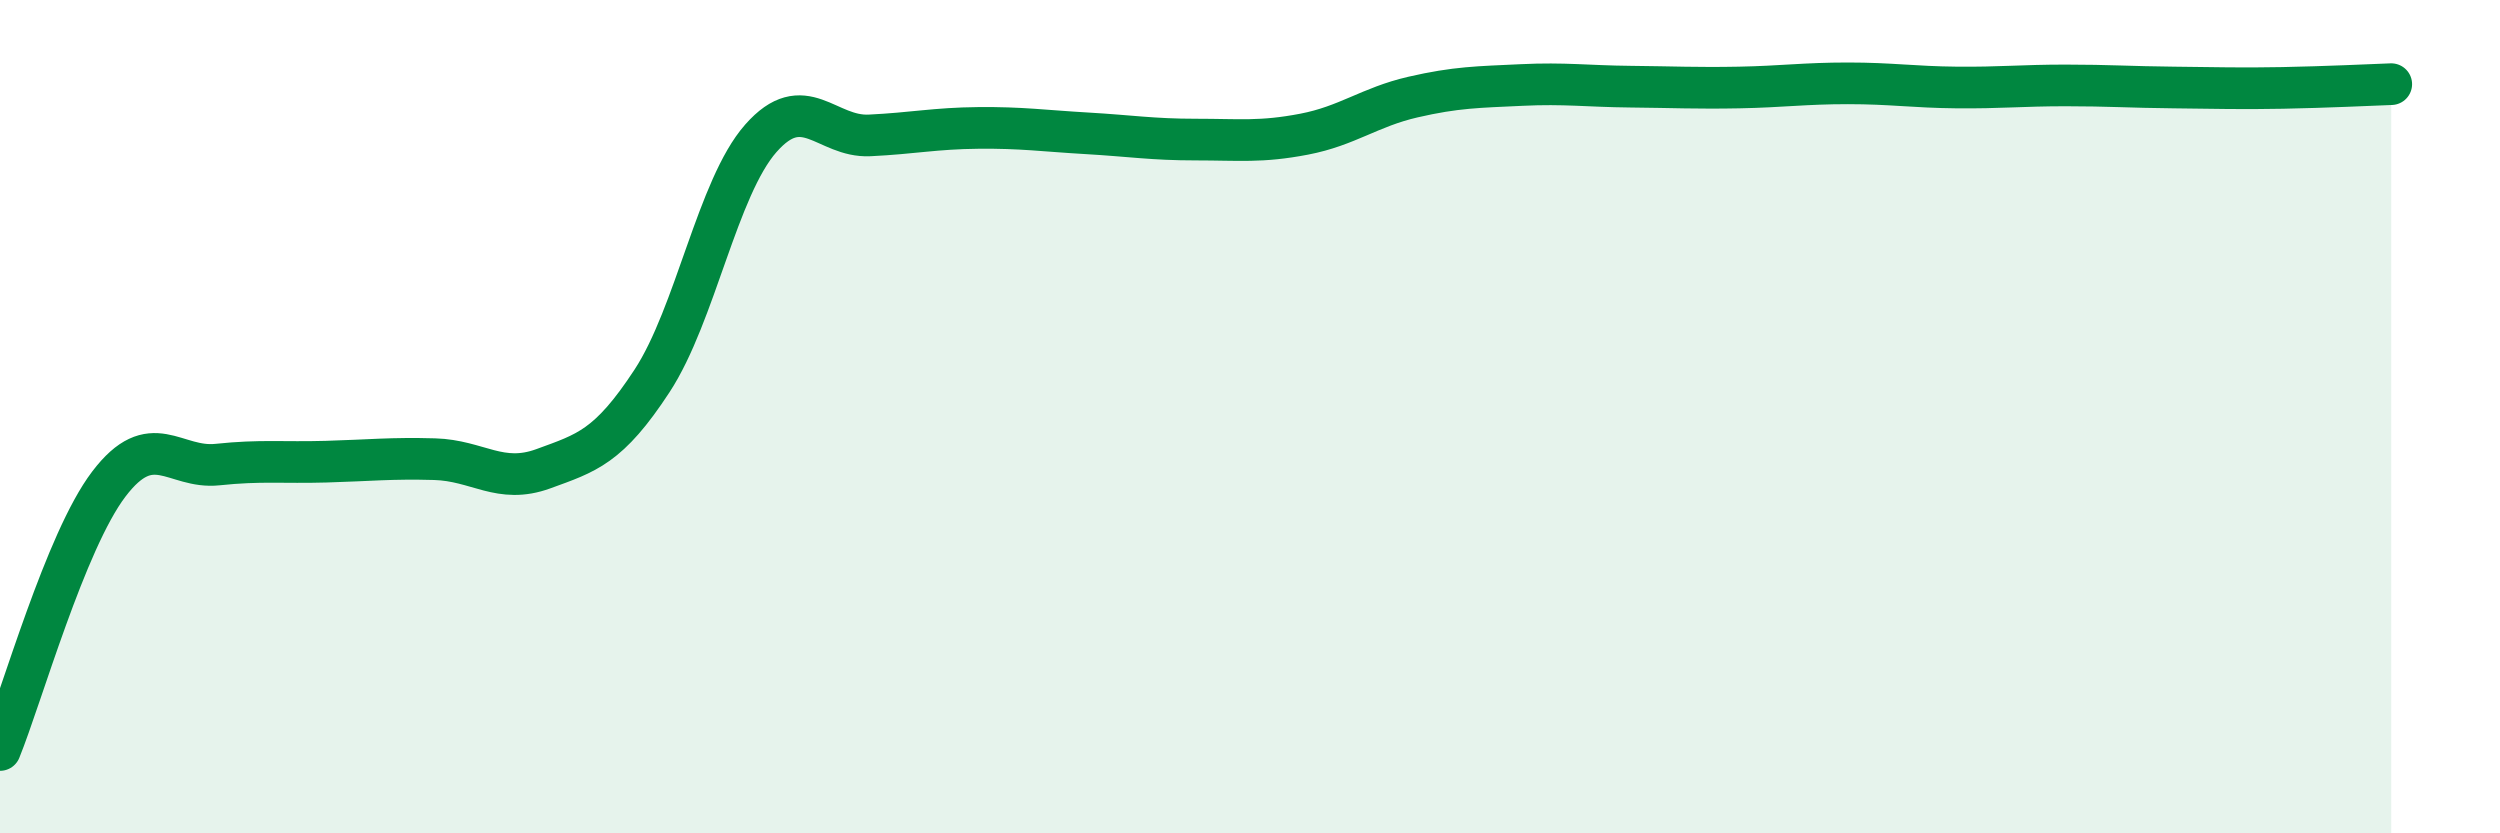
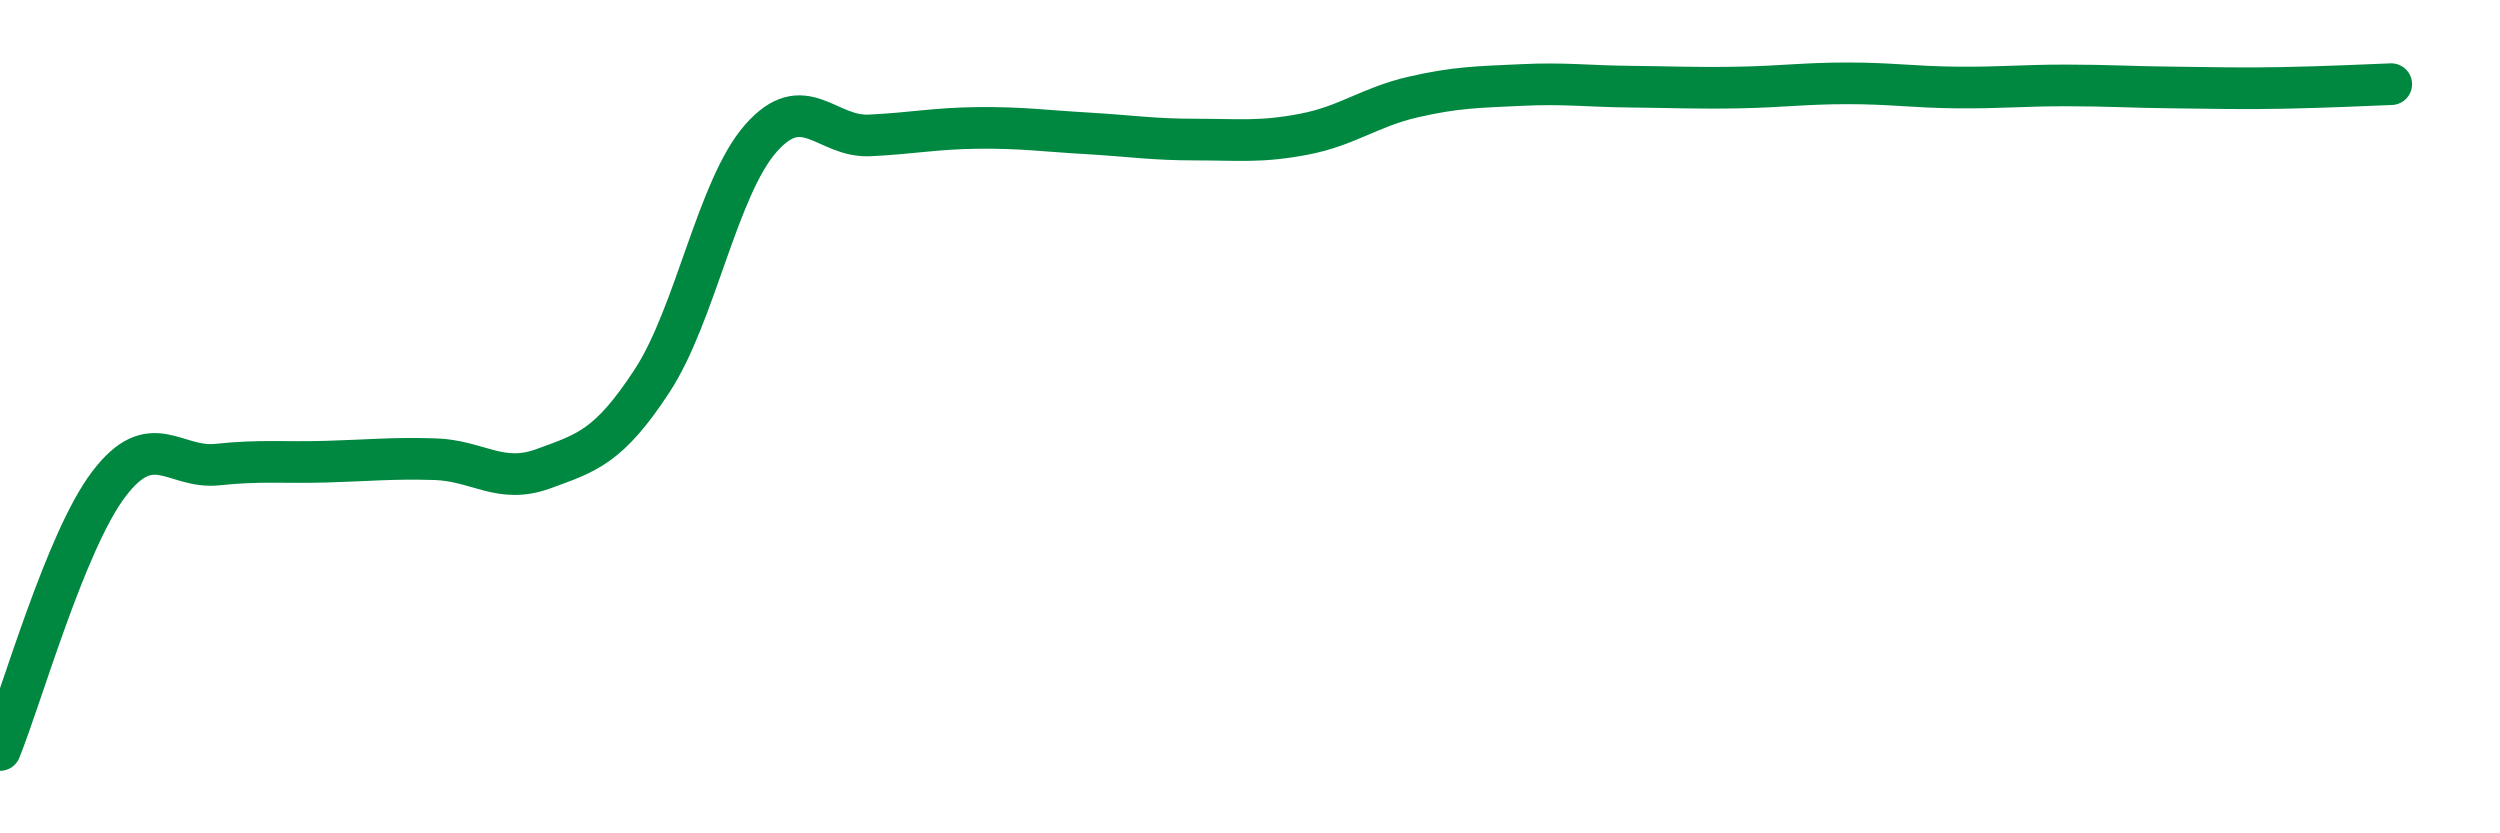
<svg xmlns="http://www.w3.org/2000/svg" width="60" height="20" viewBox="0 0 60 20">
-   <path d="M 0,18 C 0.52,16.72 1.57,12.99 2.61,11.62 C 3.65,10.25 4.18,11.26 5.22,11.15 C 6.26,11.04 6.79,11.11 7.83,11.08 C 8.87,11.05 9.39,10.99 10.43,11.02 C 11.47,11.05 12,11.63 13.04,11.25 C 14.08,10.87 14.61,10.73 15.65,9.14 C 16.69,7.55 17.22,4.5 18.26,3.32 C 19.3,2.14 19.83,3.3 20.87,3.25 C 21.91,3.2 22.44,3.08 23.48,3.07 C 24.52,3.06 25.05,3.14 26.09,3.2 C 27.13,3.26 27.66,3.35 28.7,3.35 C 29.74,3.35 30.26,3.42 31.3,3.22 C 32.34,3.02 32.87,2.57 33.91,2.33 C 34.95,2.09 35.48,2.09 36.52,2.04 C 37.56,1.99 38.09,2.07 39.13,2.08 C 40.17,2.09 40.7,2.12 41.74,2.1 C 42.78,2.08 43.31,2 44.35,2 C 45.39,2 45.92,2.09 46.96,2.1 C 48,2.11 48.53,2.05 49.57,2.05 C 50.61,2.05 51.13,2.09 52.17,2.1 C 53.21,2.11 53.74,2.13 54.78,2.11 C 55.82,2.09 56.87,2.04 57.39,2.02L57.39 20L0 20Z" fill="#008740" opacity="0.1" stroke-linecap="round" stroke-linejoin="round" />
  <path d="M 0,18 C 0.52,16.72 1.57,12.99 2.61,11.62 C 3.65,10.25 4.18,11.26 5.22,11.15 C 6.26,11.04 6.79,11.11 7.83,11.08 C 8.87,11.05 9.39,10.99 10.43,11.02 C 11.47,11.05 12,11.63 13.04,11.25 C 14.08,10.87 14.61,10.73 15.65,9.14 C 16.69,7.55 17.22,4.5 18.26,3.32 C 19.3,2.14 19.83,3.3 20.87,3.25 C 21.91,3.2 22.44,3.08 23.48,3.07 C 24.52,3.06 25.05,3.14 26.09,3.2 C 27.13,3.26 27.66,3.35 28.7,3.35 C 29.74,3.35 30.26,3.42 31.3,3.22 C 32.34,3.02 32.87,2.57 33.91,2.33 C 34.95,2.09 35.48,2.09 36.52,2.04 C 37.56,1.99 38.09,2.07 39.13,2.08 C 40.17,2.09 40.7,2.12 41.74,2.1 C 42.78,2.08 43.31,2 44.35,2 C 45.39,2 45.92,2.09 46.96,2.1 C 48,2.11 48.53,2.05 49.57,2.05 C 50.61,2.05 51.13,2.09 52.17,2.1 C 53.21,2.11 53.74,2.13 54.78,2.11 C 55.82,2.09 56.87,2.04 57.39,2.02" stroke="#008740" stroke-width="1" fill="none" stroke-linecap="round" stroke-linejoin="round" />
</svg>